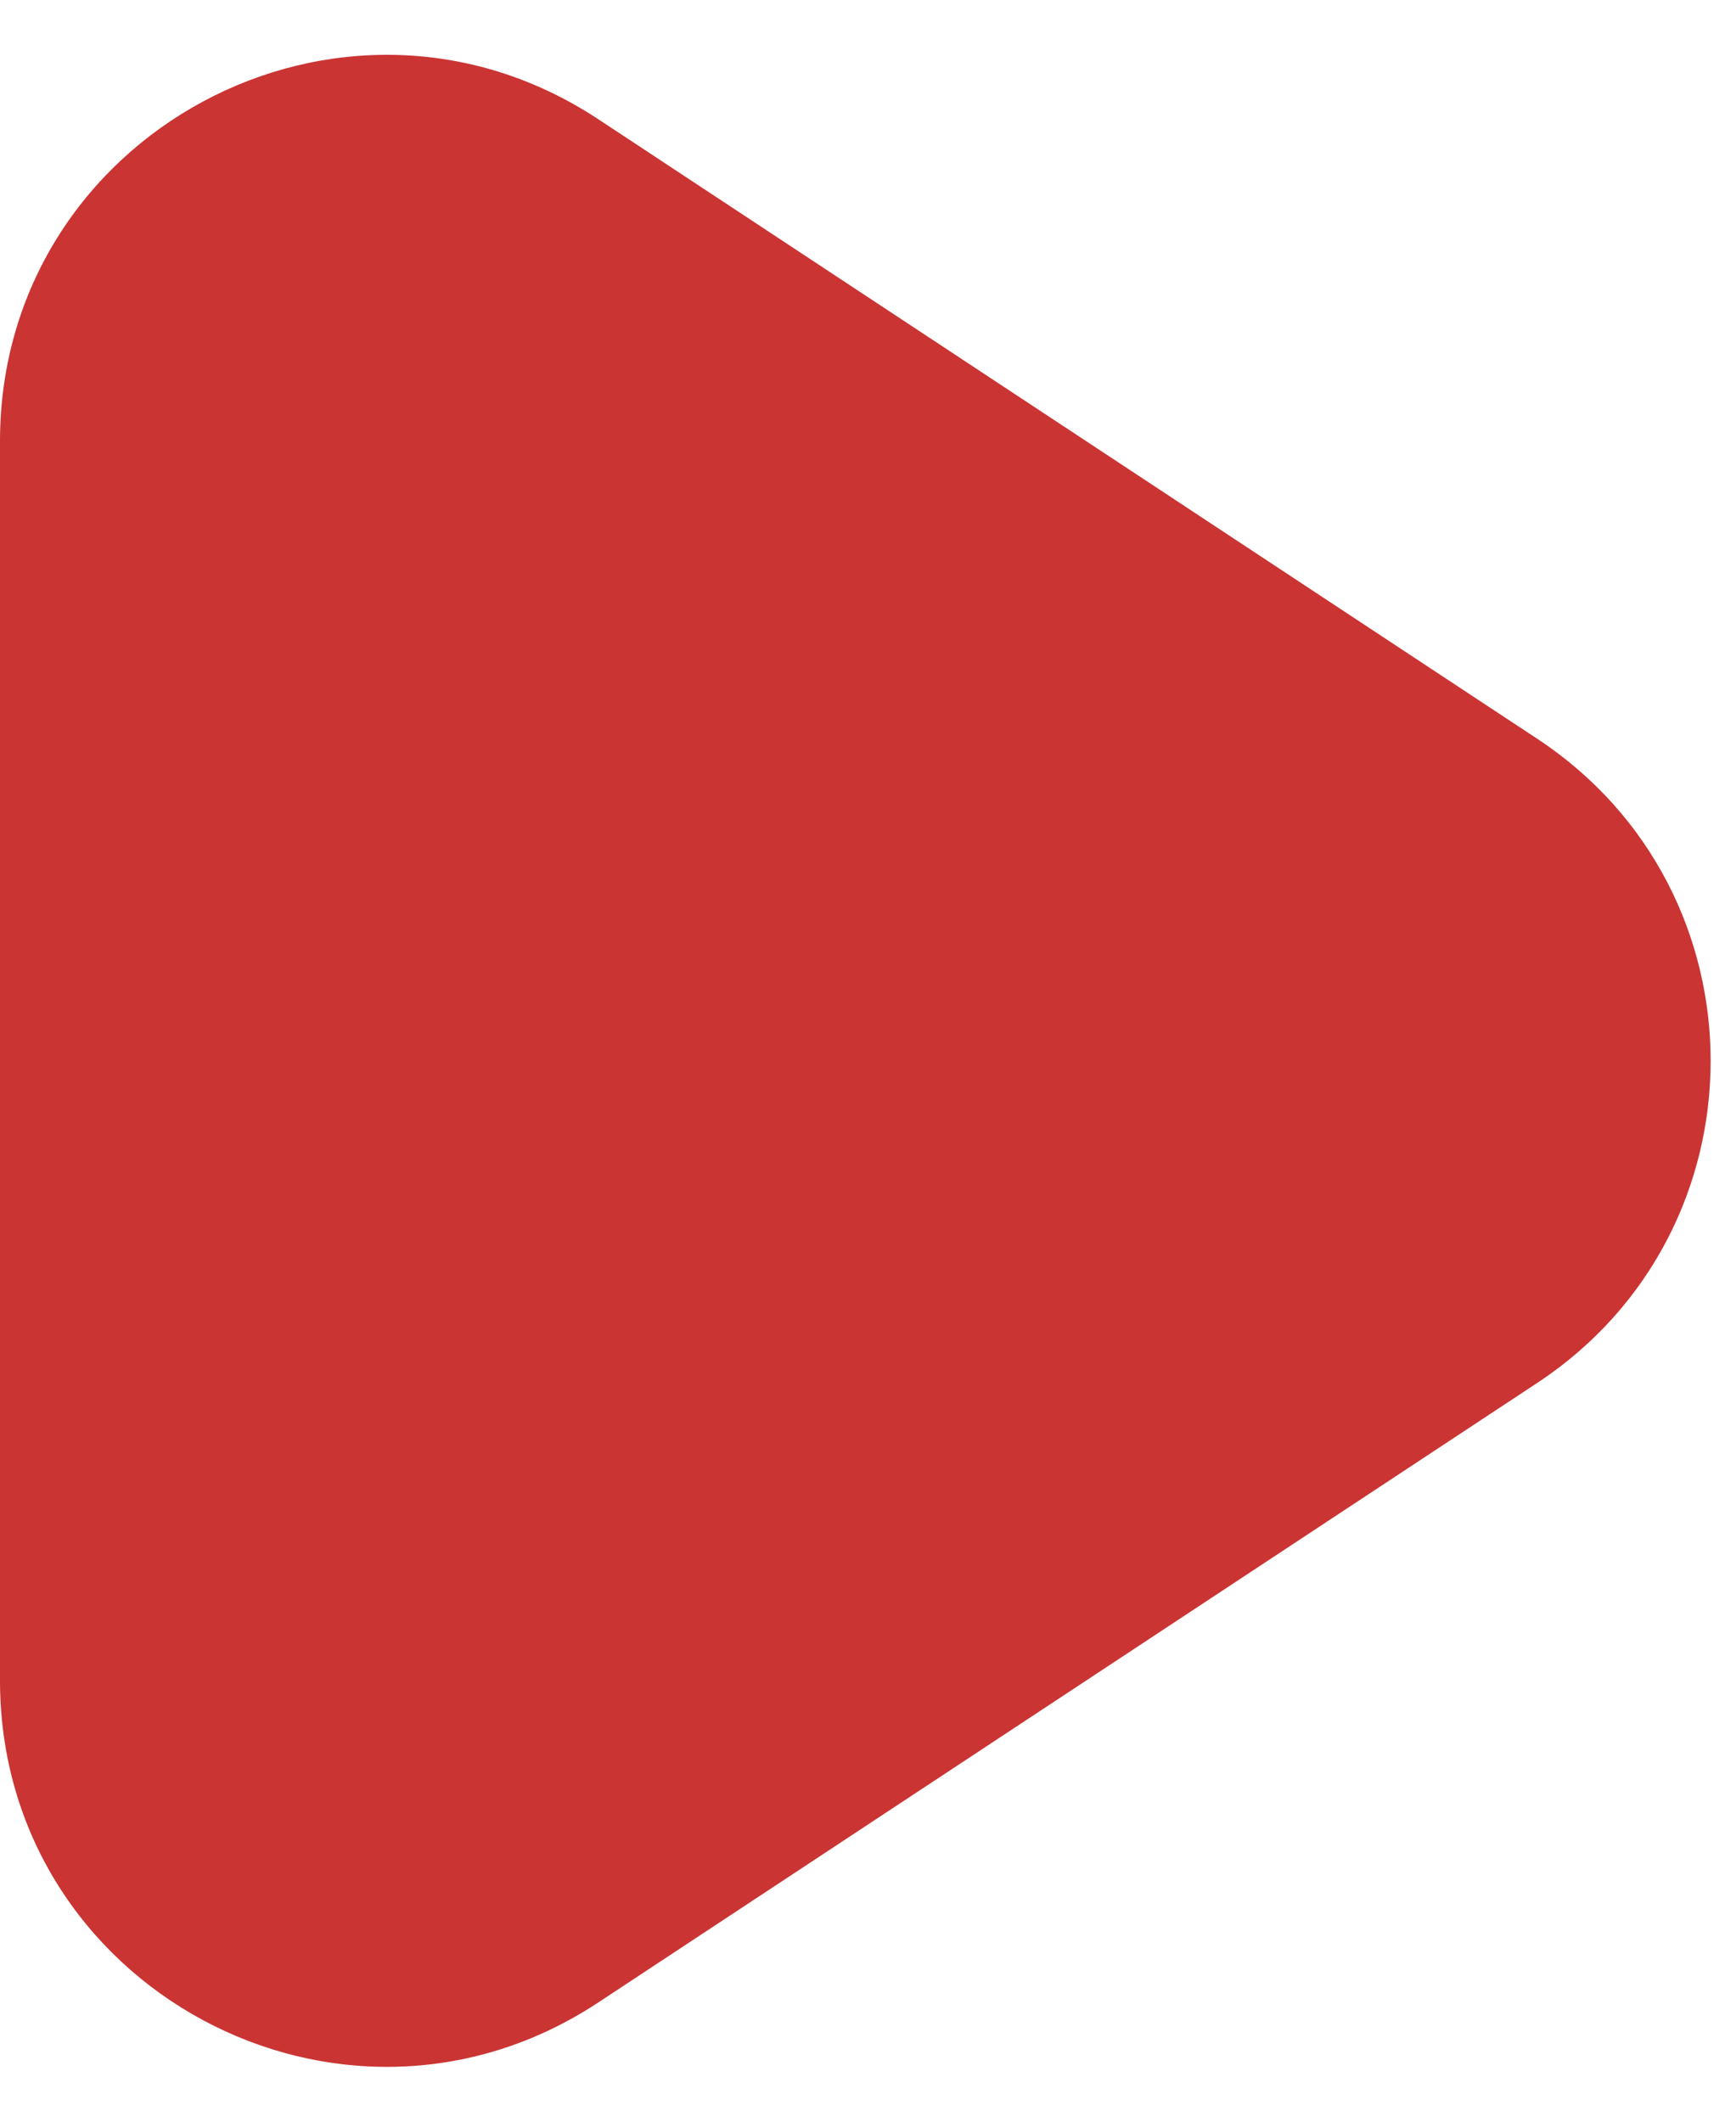
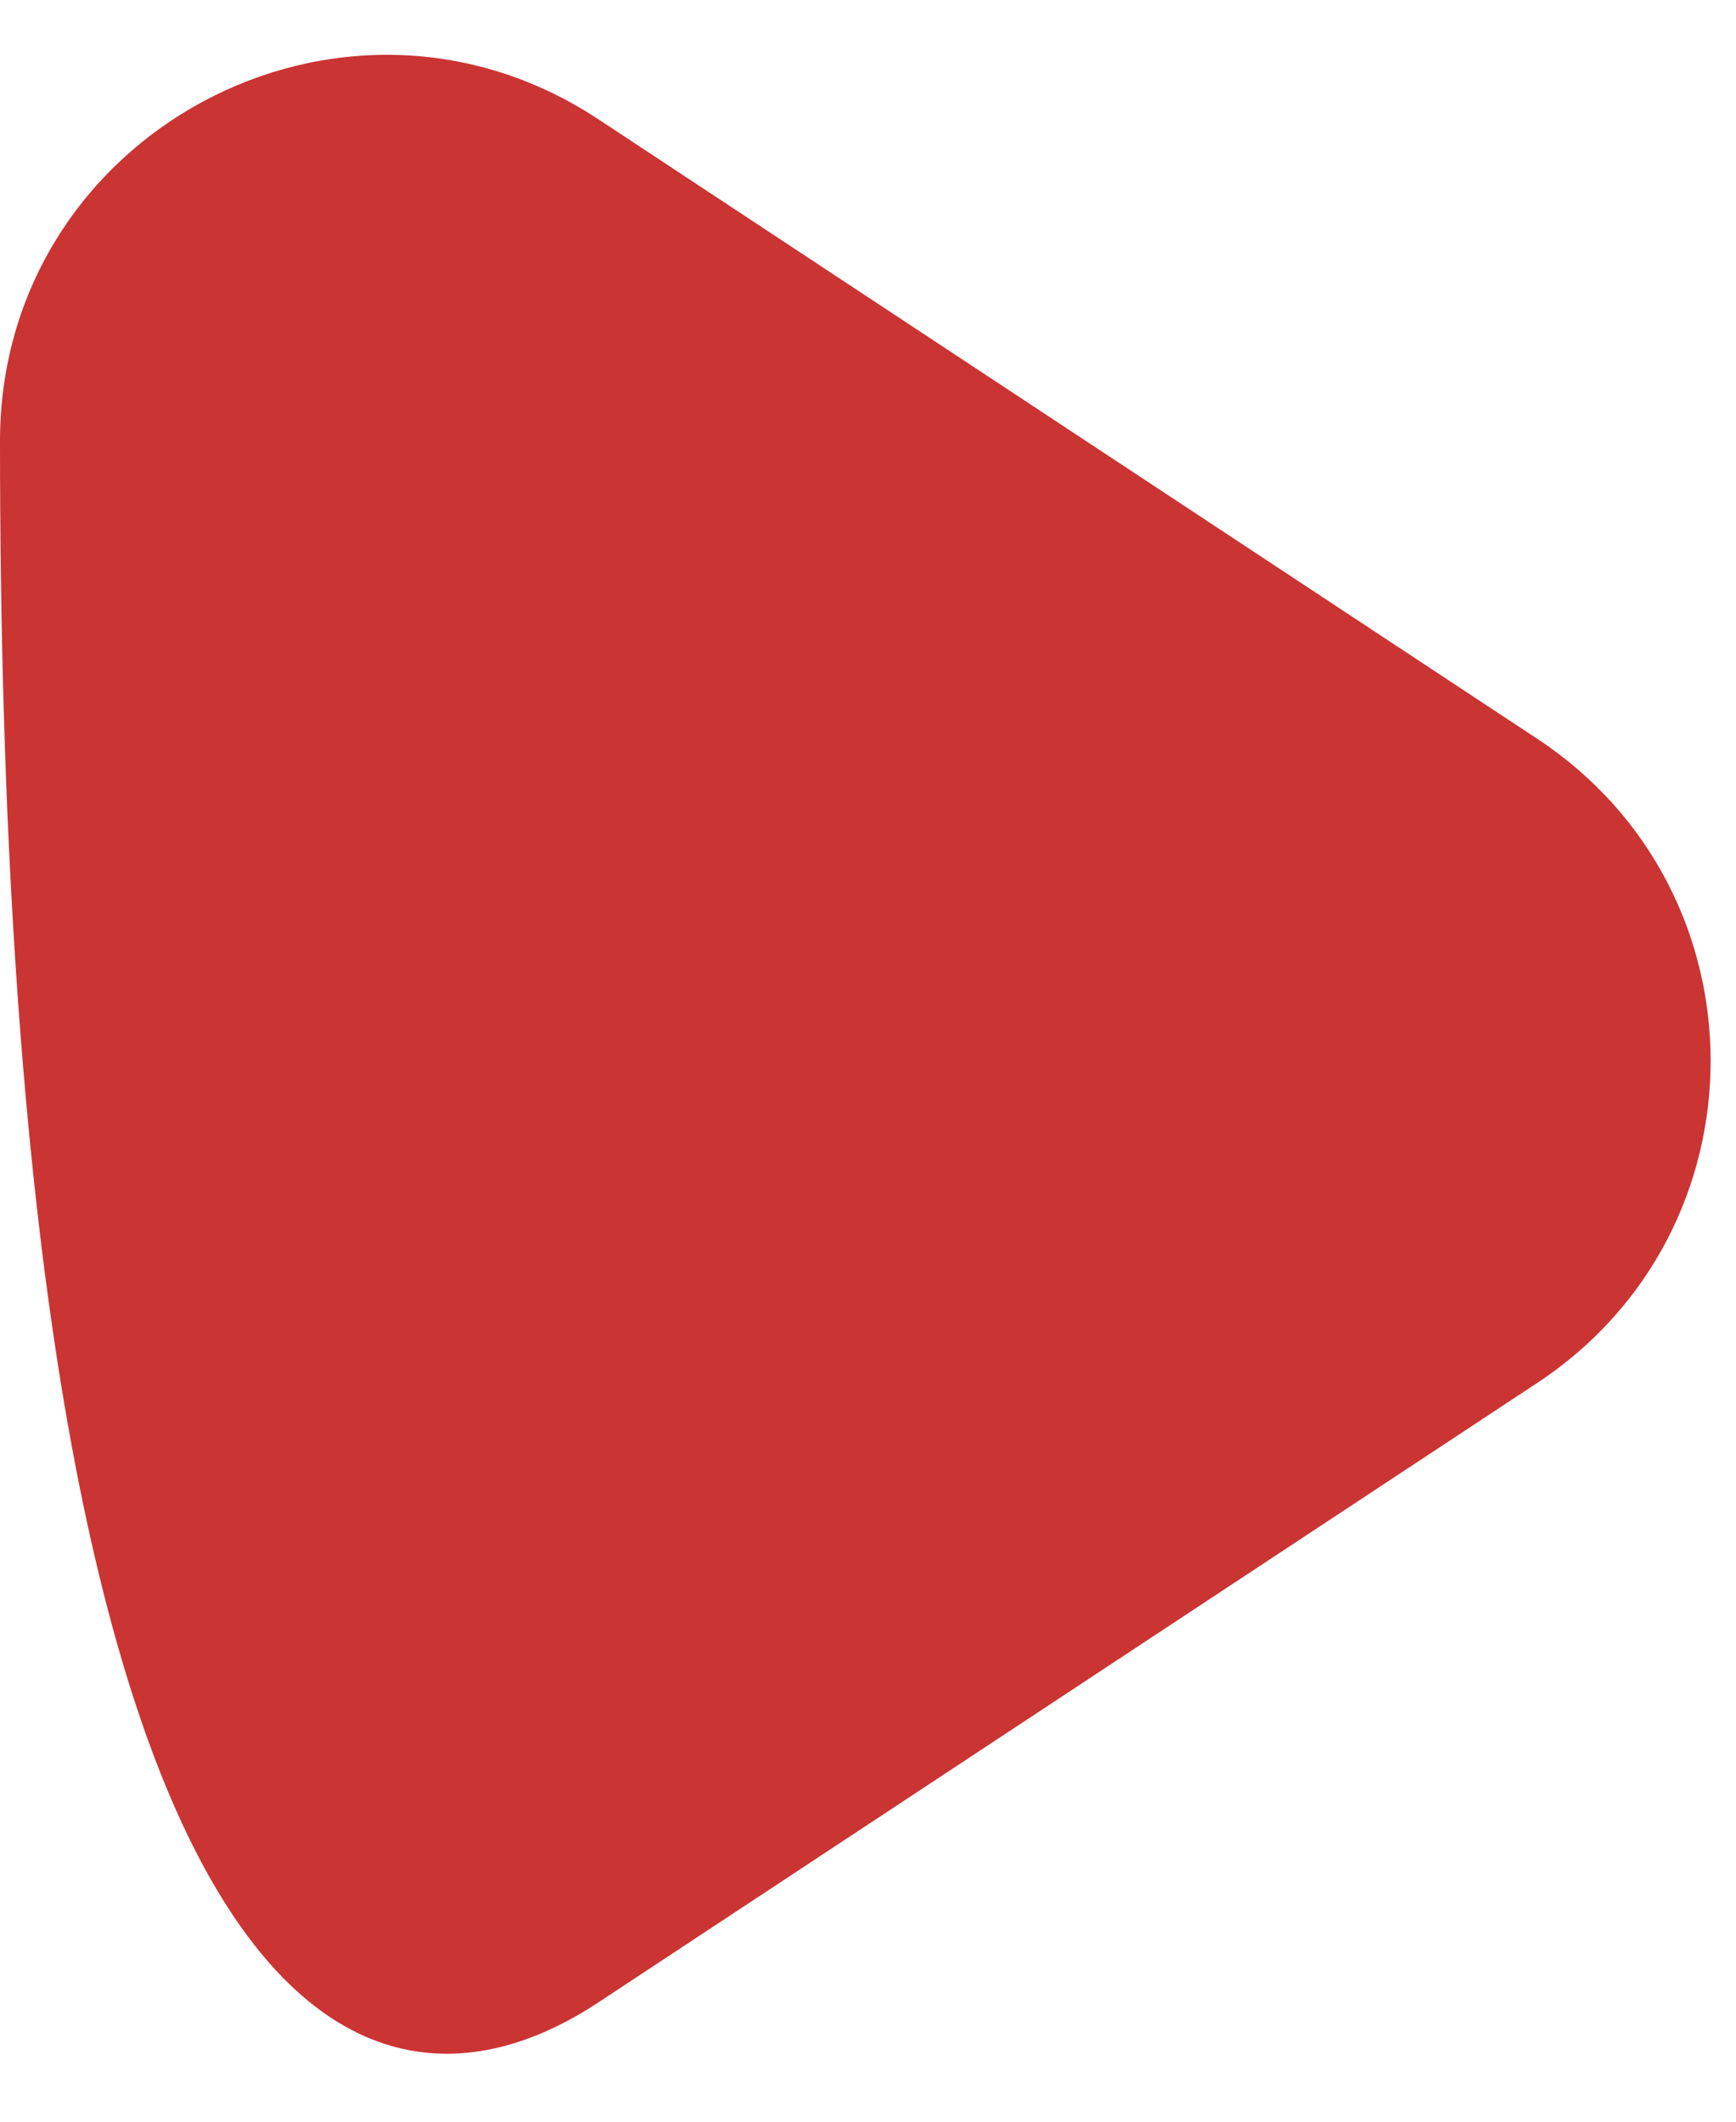
<svg xmlns="http://www.w3.org/2000/svg" width="18" height="22" viewBox="0 0 18 22" fill="none">
-   <path d="M15.94 14.339C18.336 12.758 18.336 9.242 15.94 7.661L6.203 1.236C3.544 -0.518 -6.55651e-07 1.389 -6.55651e-07 4.575V17.425C-6.55651e-07 20.611 3.544 22.518 6.203 20.764L15.94 14.339Z" fill="#CA3433" />
+   <path d="M15.94 14.339C18.336 12.758 18.336 9.242 15.94 7.661L6.203 1.236C3.544 -0.518 -6.55651e-07 1.389 -6.55651e-07 4.575C-6.55651e-07 20.611 3.544 22.518 6.203 20.764L15.94 14.339Z" fill="#CA3433" />
</svg>